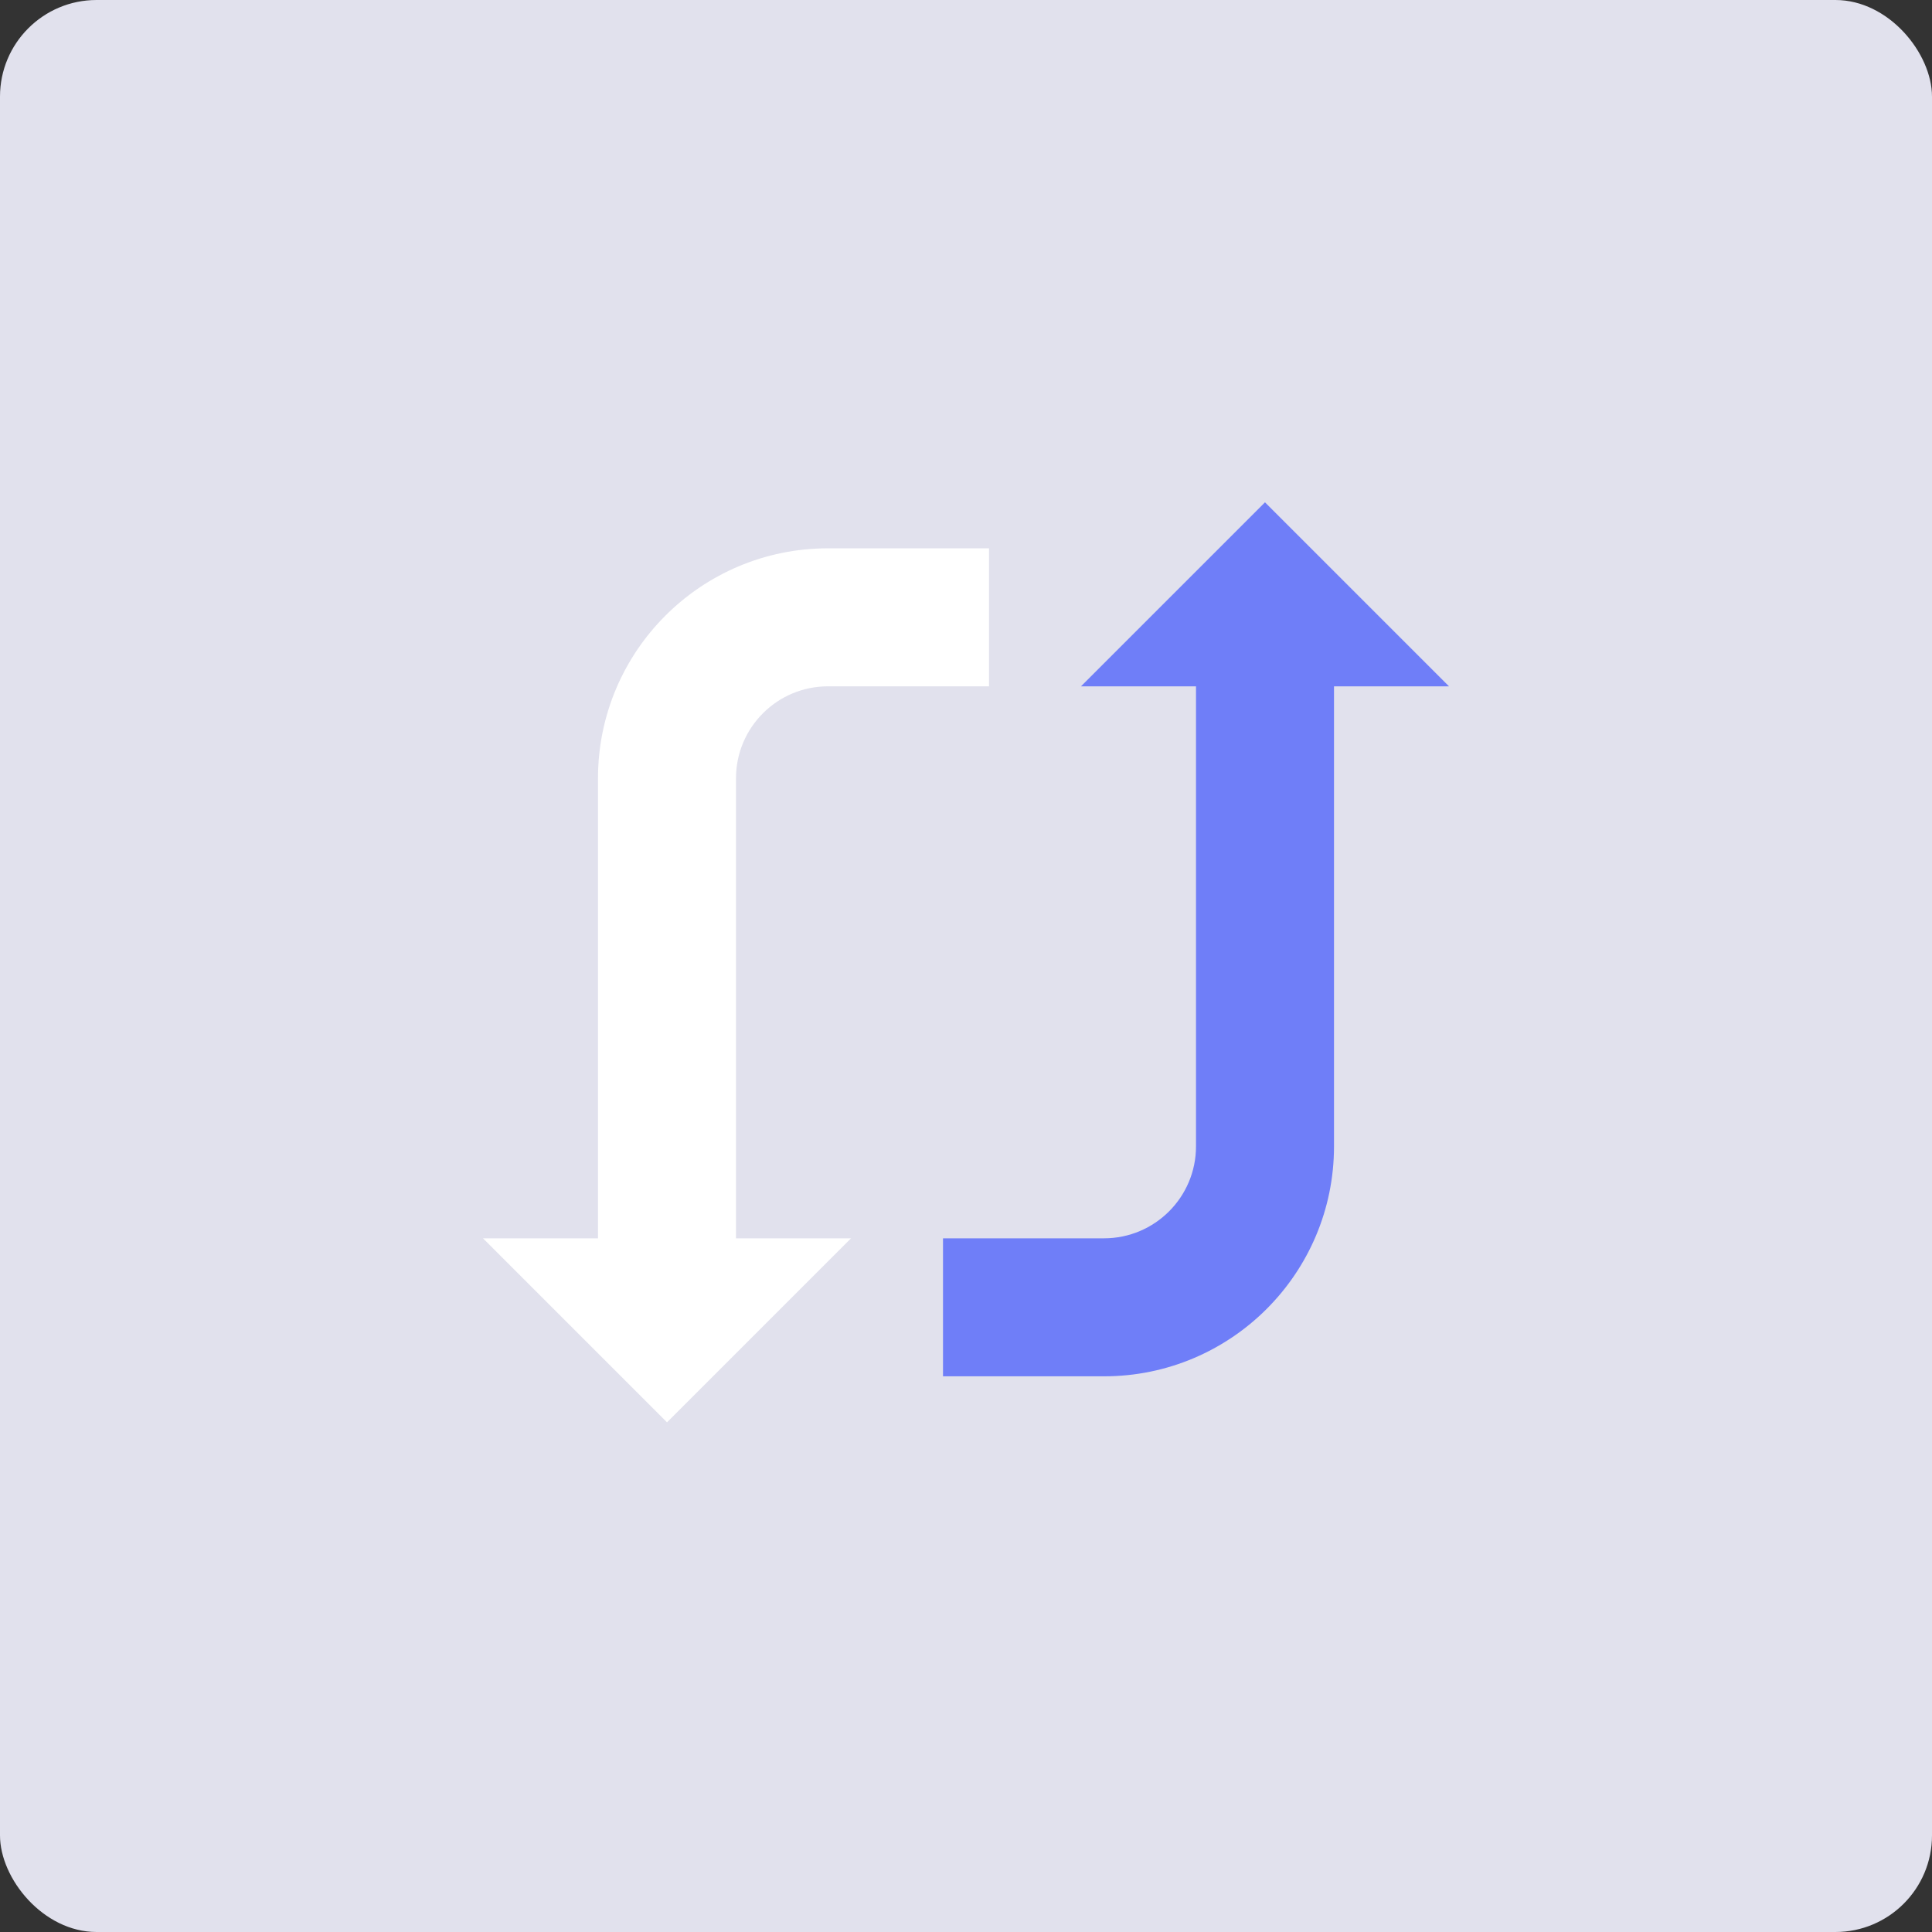
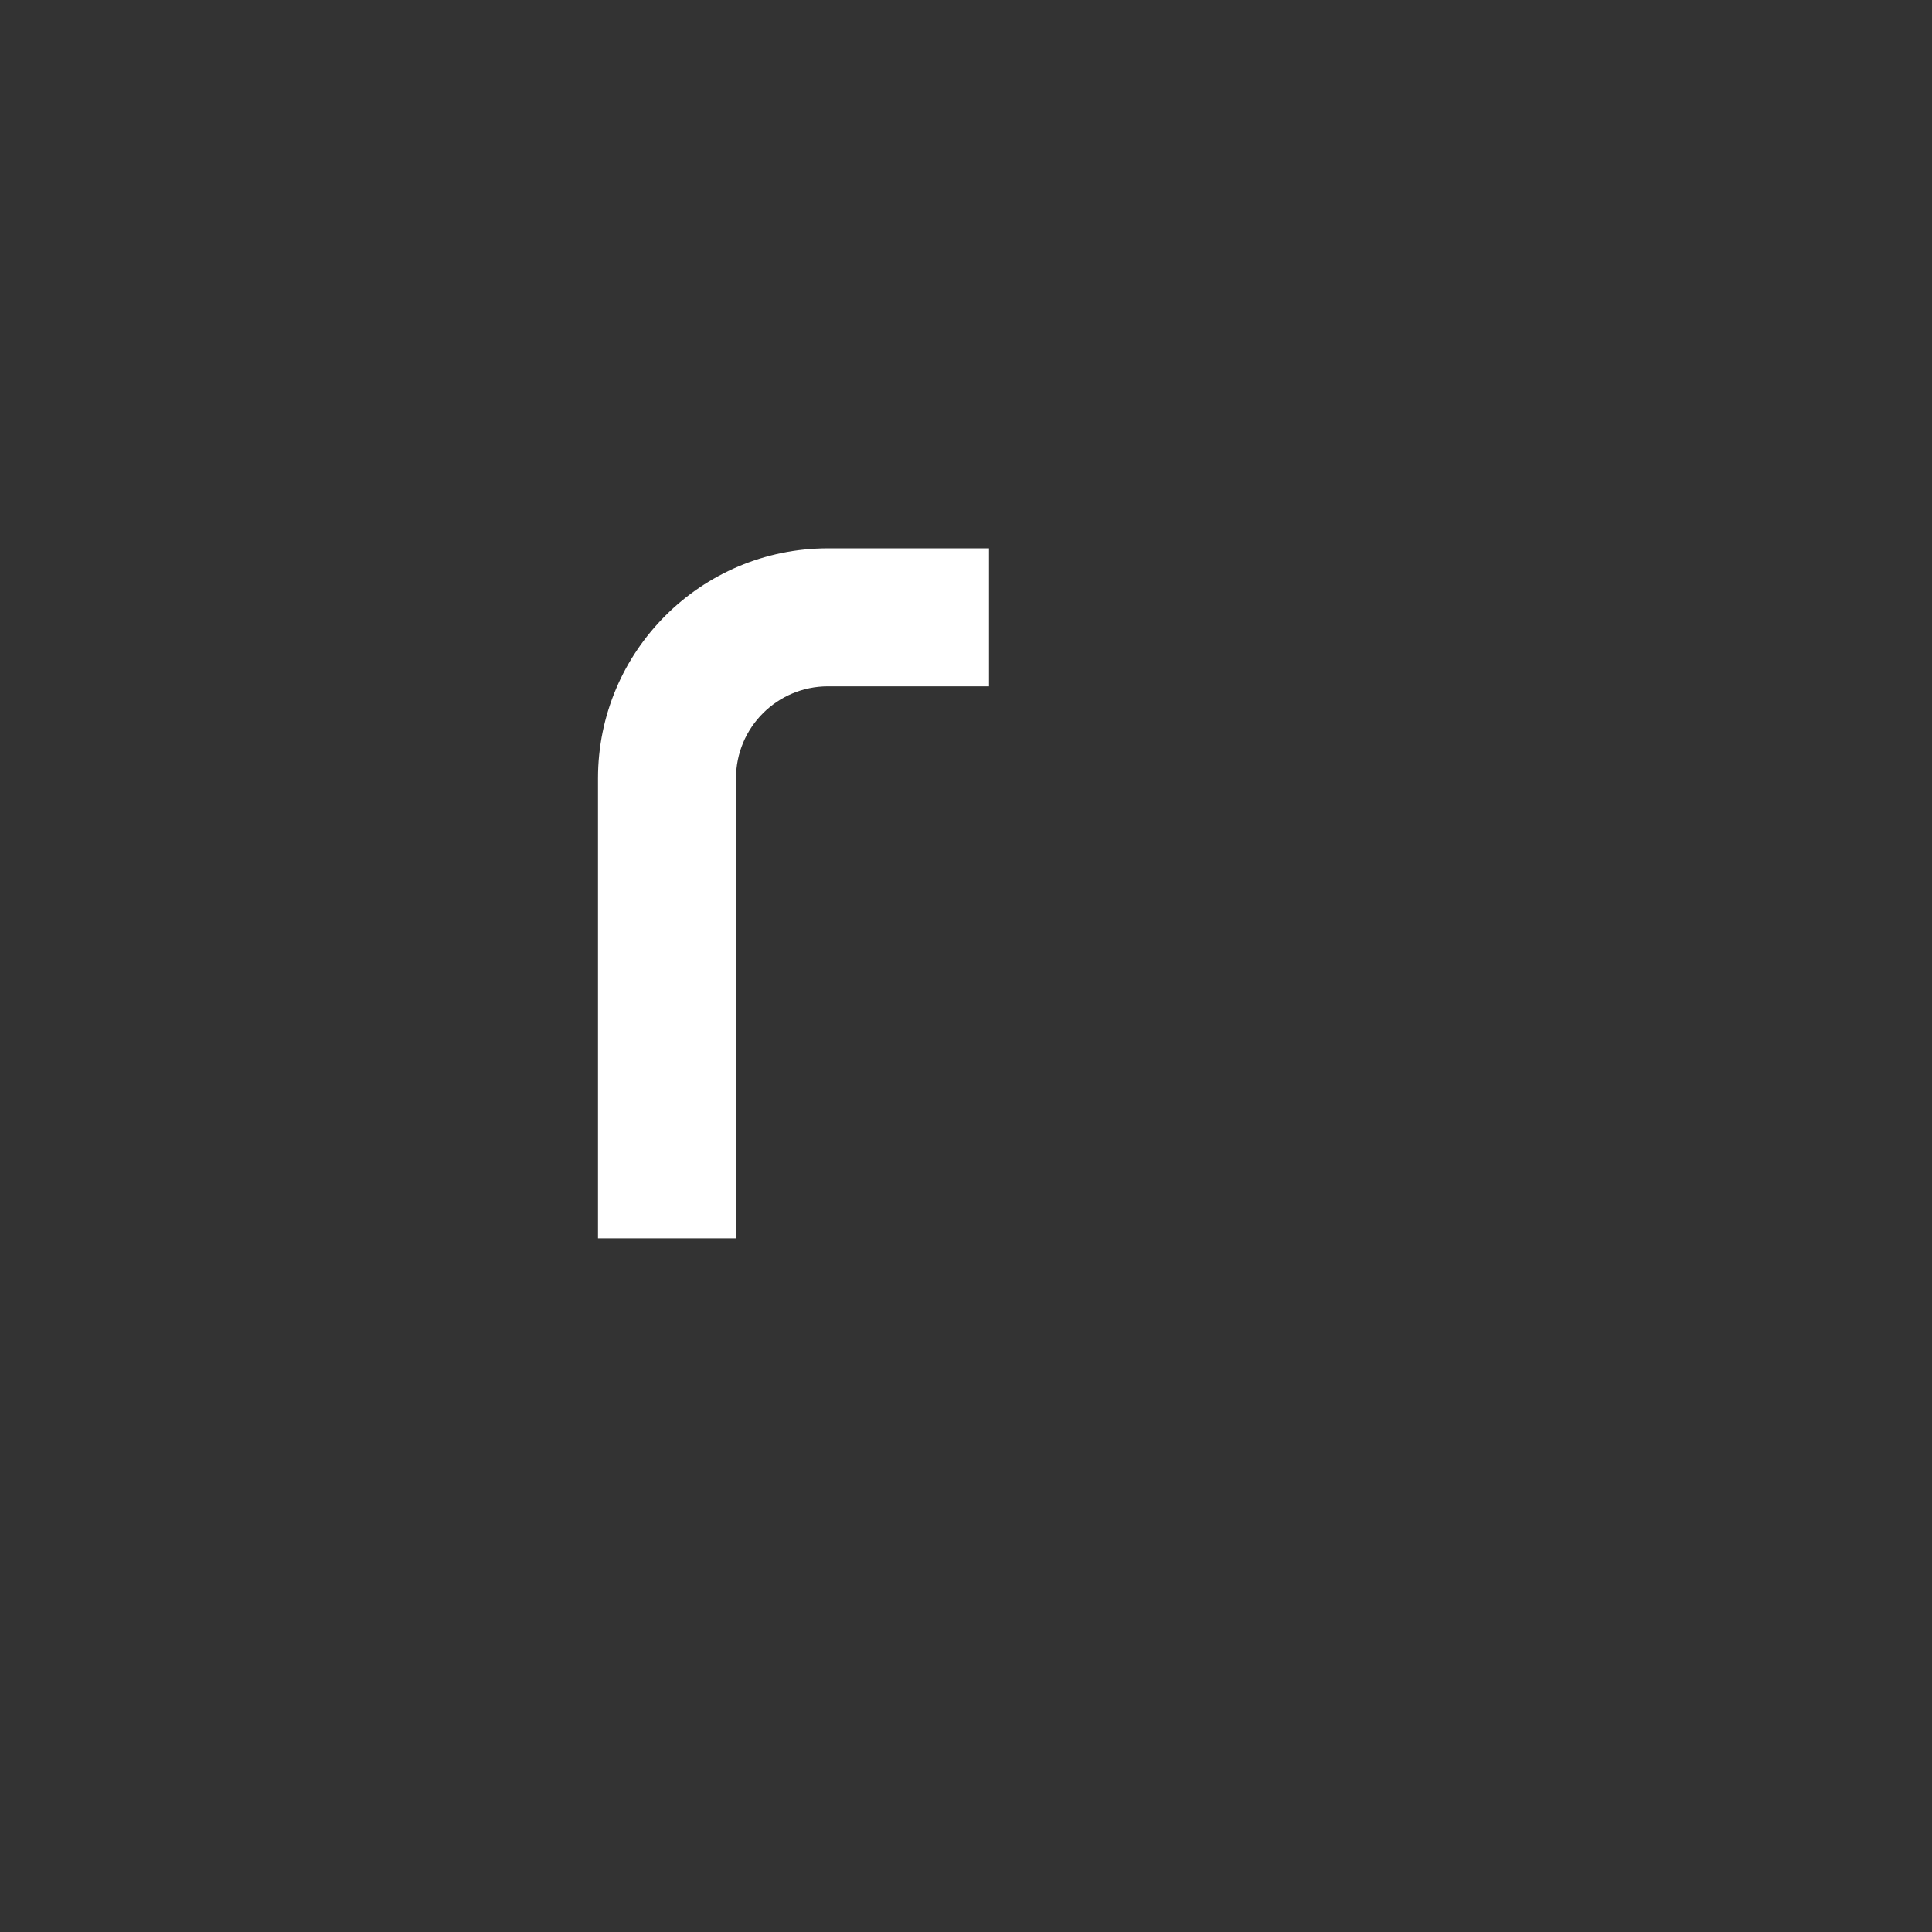
<svg xmlns="http://www.w3.org/2000/svg" width="100" height="100" viewBox="0 0 100 100" fill="none">
  <rect x="0" y="0" width="100" height="100" fill="#333333" stroke="none" />
-   <rect width="100" height="100" rx="5" fill="#E1E1ED" />
-   <path fill-rule="evenodd" clip-rule="evenodd" d="M38.095 64.096V40.286C38.095 37.656 40.227 35.524 42.857 35.524H51.191V28.381H42.857C36.282 28.381 30.952 33.711 30.952 40.286V64.096H25L34.524 73.62L44.048 64.096H38.095Z" fill="white" />
-   <path fill-rule="evenodd" clip-rule="evenodd" d="M61.905 35.524H55.952L65.476 26L75 35.524H69.048V59.333C69.048 65.908 63.718 71.238 57.143 71.238H48.81V64.095H57.143C59.773 64.095 61.905 61.963 61.905 59.333V35.524Z" fill="#6F7EF8" />
+   <path fill-rule="evenodd" clip-rule="evenodd" d="M38.095 64.096V40.286C38.095 37.656 40.227 35.524 42.857 35.524H51.191V28.381H42.857C36.282 28.381 30.952 33.711 30.952 40.286V64.096H25L44.048 64.096H38.095Z" fill="white" />
</svg>